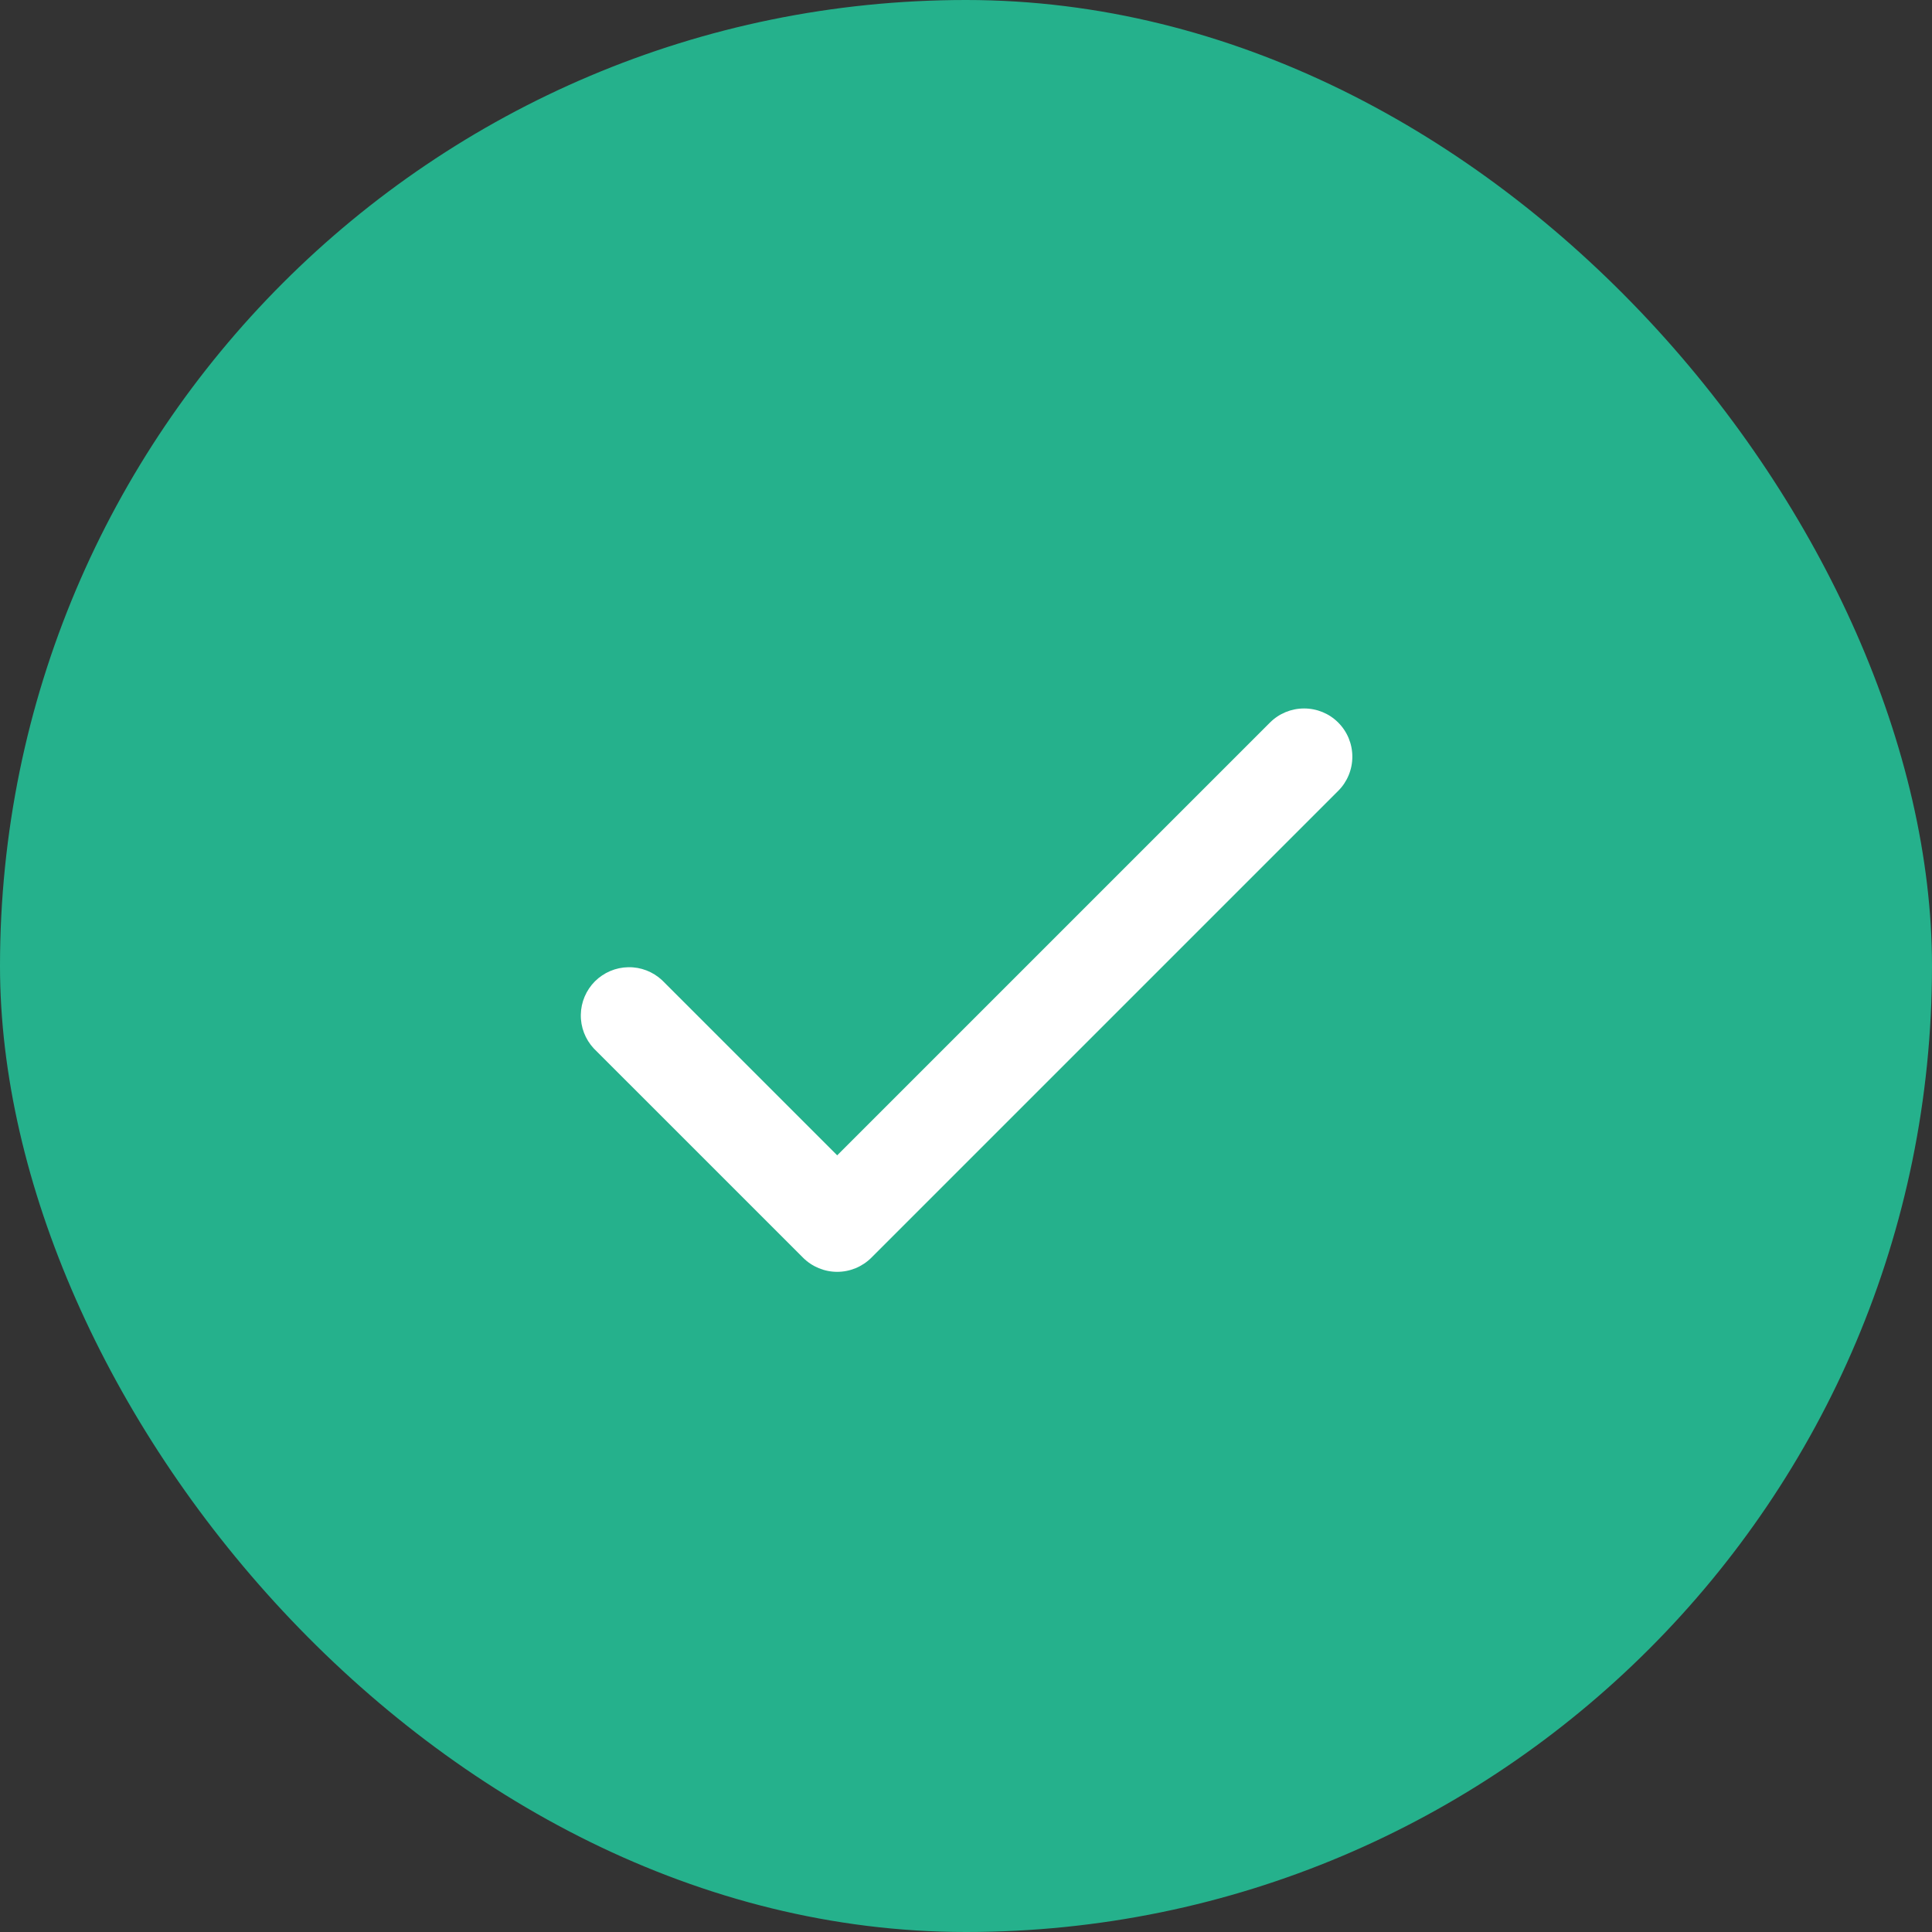
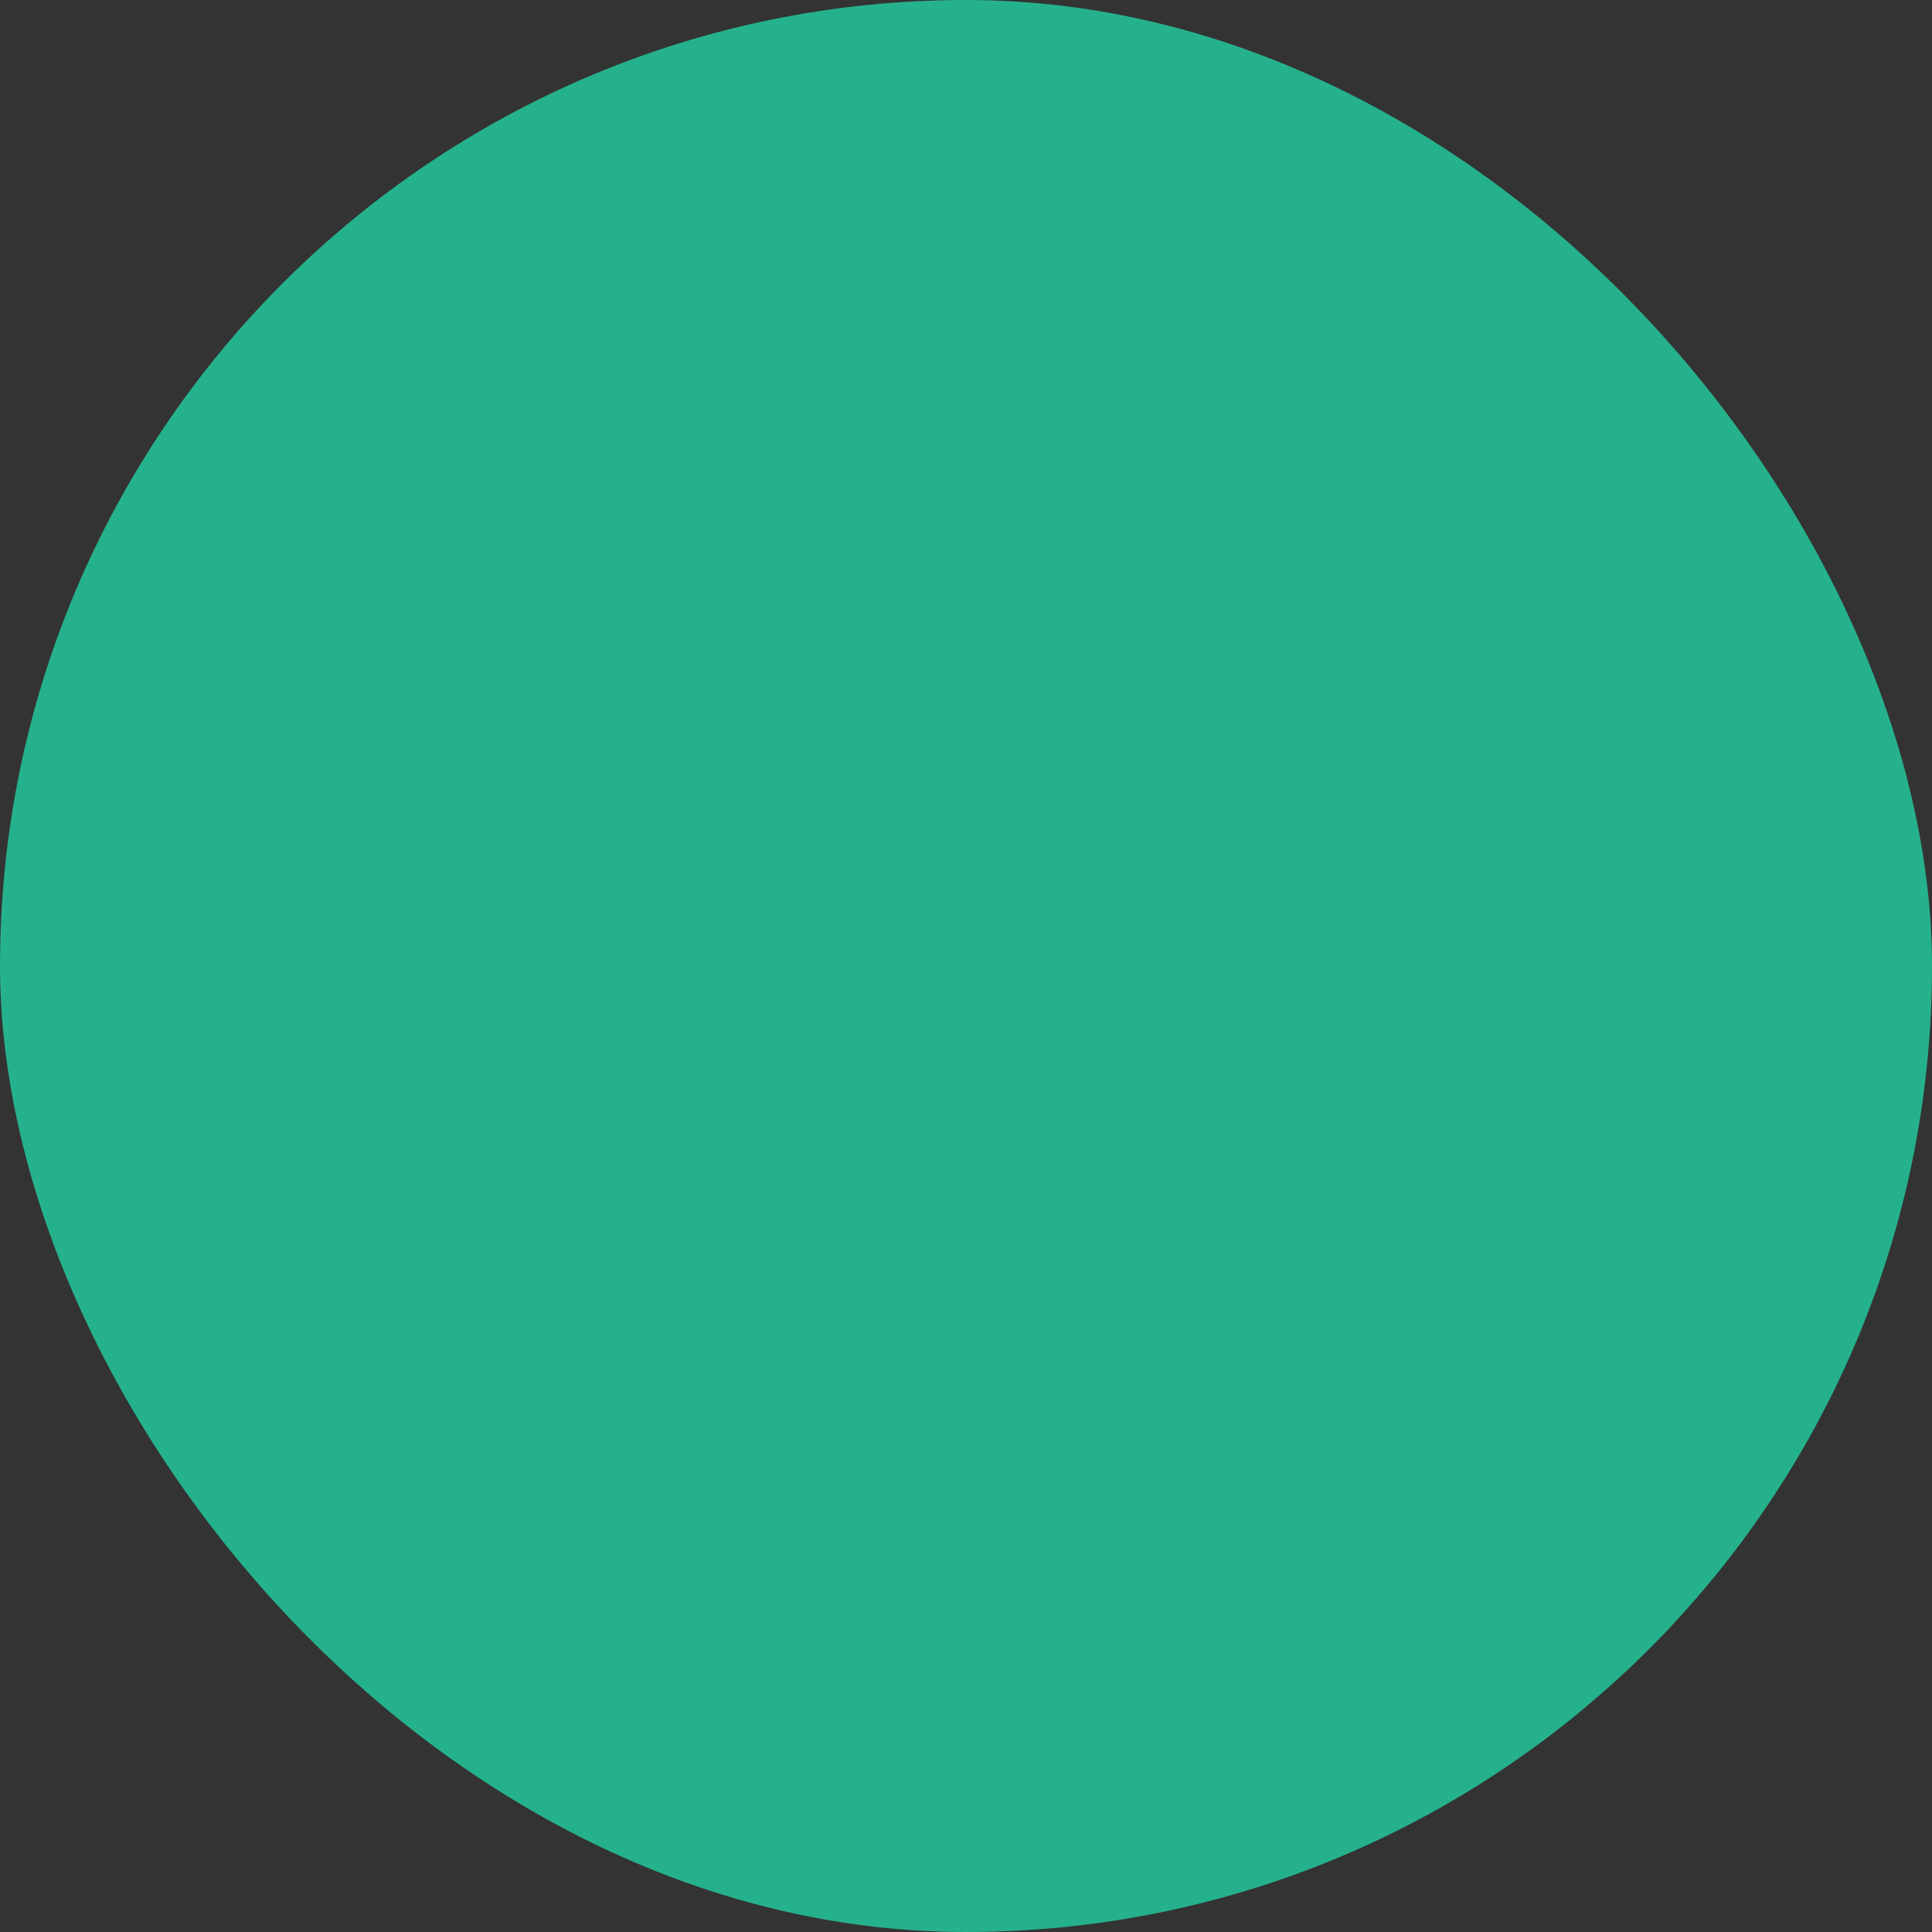
<svg xmlns="http://www.w3.org/2000/svg" width="30" height="30" viewBox="0 0 30 30" fill="none">
  <rect x="0" y="0" width="30" height="30" fill="#333333" stroke="none" />
  <rect width="30" height="30" rx="15" fill="#25B18C" />
-   <path fill-rule="evenodd" clip-rule="evenodd" d="M20.78 11.22C20.921 11.361 20.999 11.551 20.999 11.75C20.999 11.949 20.921 12.139 20.78 12.28L13.53 19.53C13.389 19.67 13.199 19.749 13 19.749C12.801 19.749 12.611 19.67 12.47 19.53L9.22 16.28C9.088 16.138 9.015 15.95 9.019 15.755C9.022 15.561 9.101 15.376 9.238 15.238C9.376 15.101 9.561 15.022 9.756 15.019C9.95 15.015 10.138 15.088 10.28 15.22L13 17.94L19.72 11.22C19.861 11.079 20.051 11.001 20.25 11.001C20.449 11.001 20.64 11.079 20.78 11.22Z" fill="white" />
</svg>